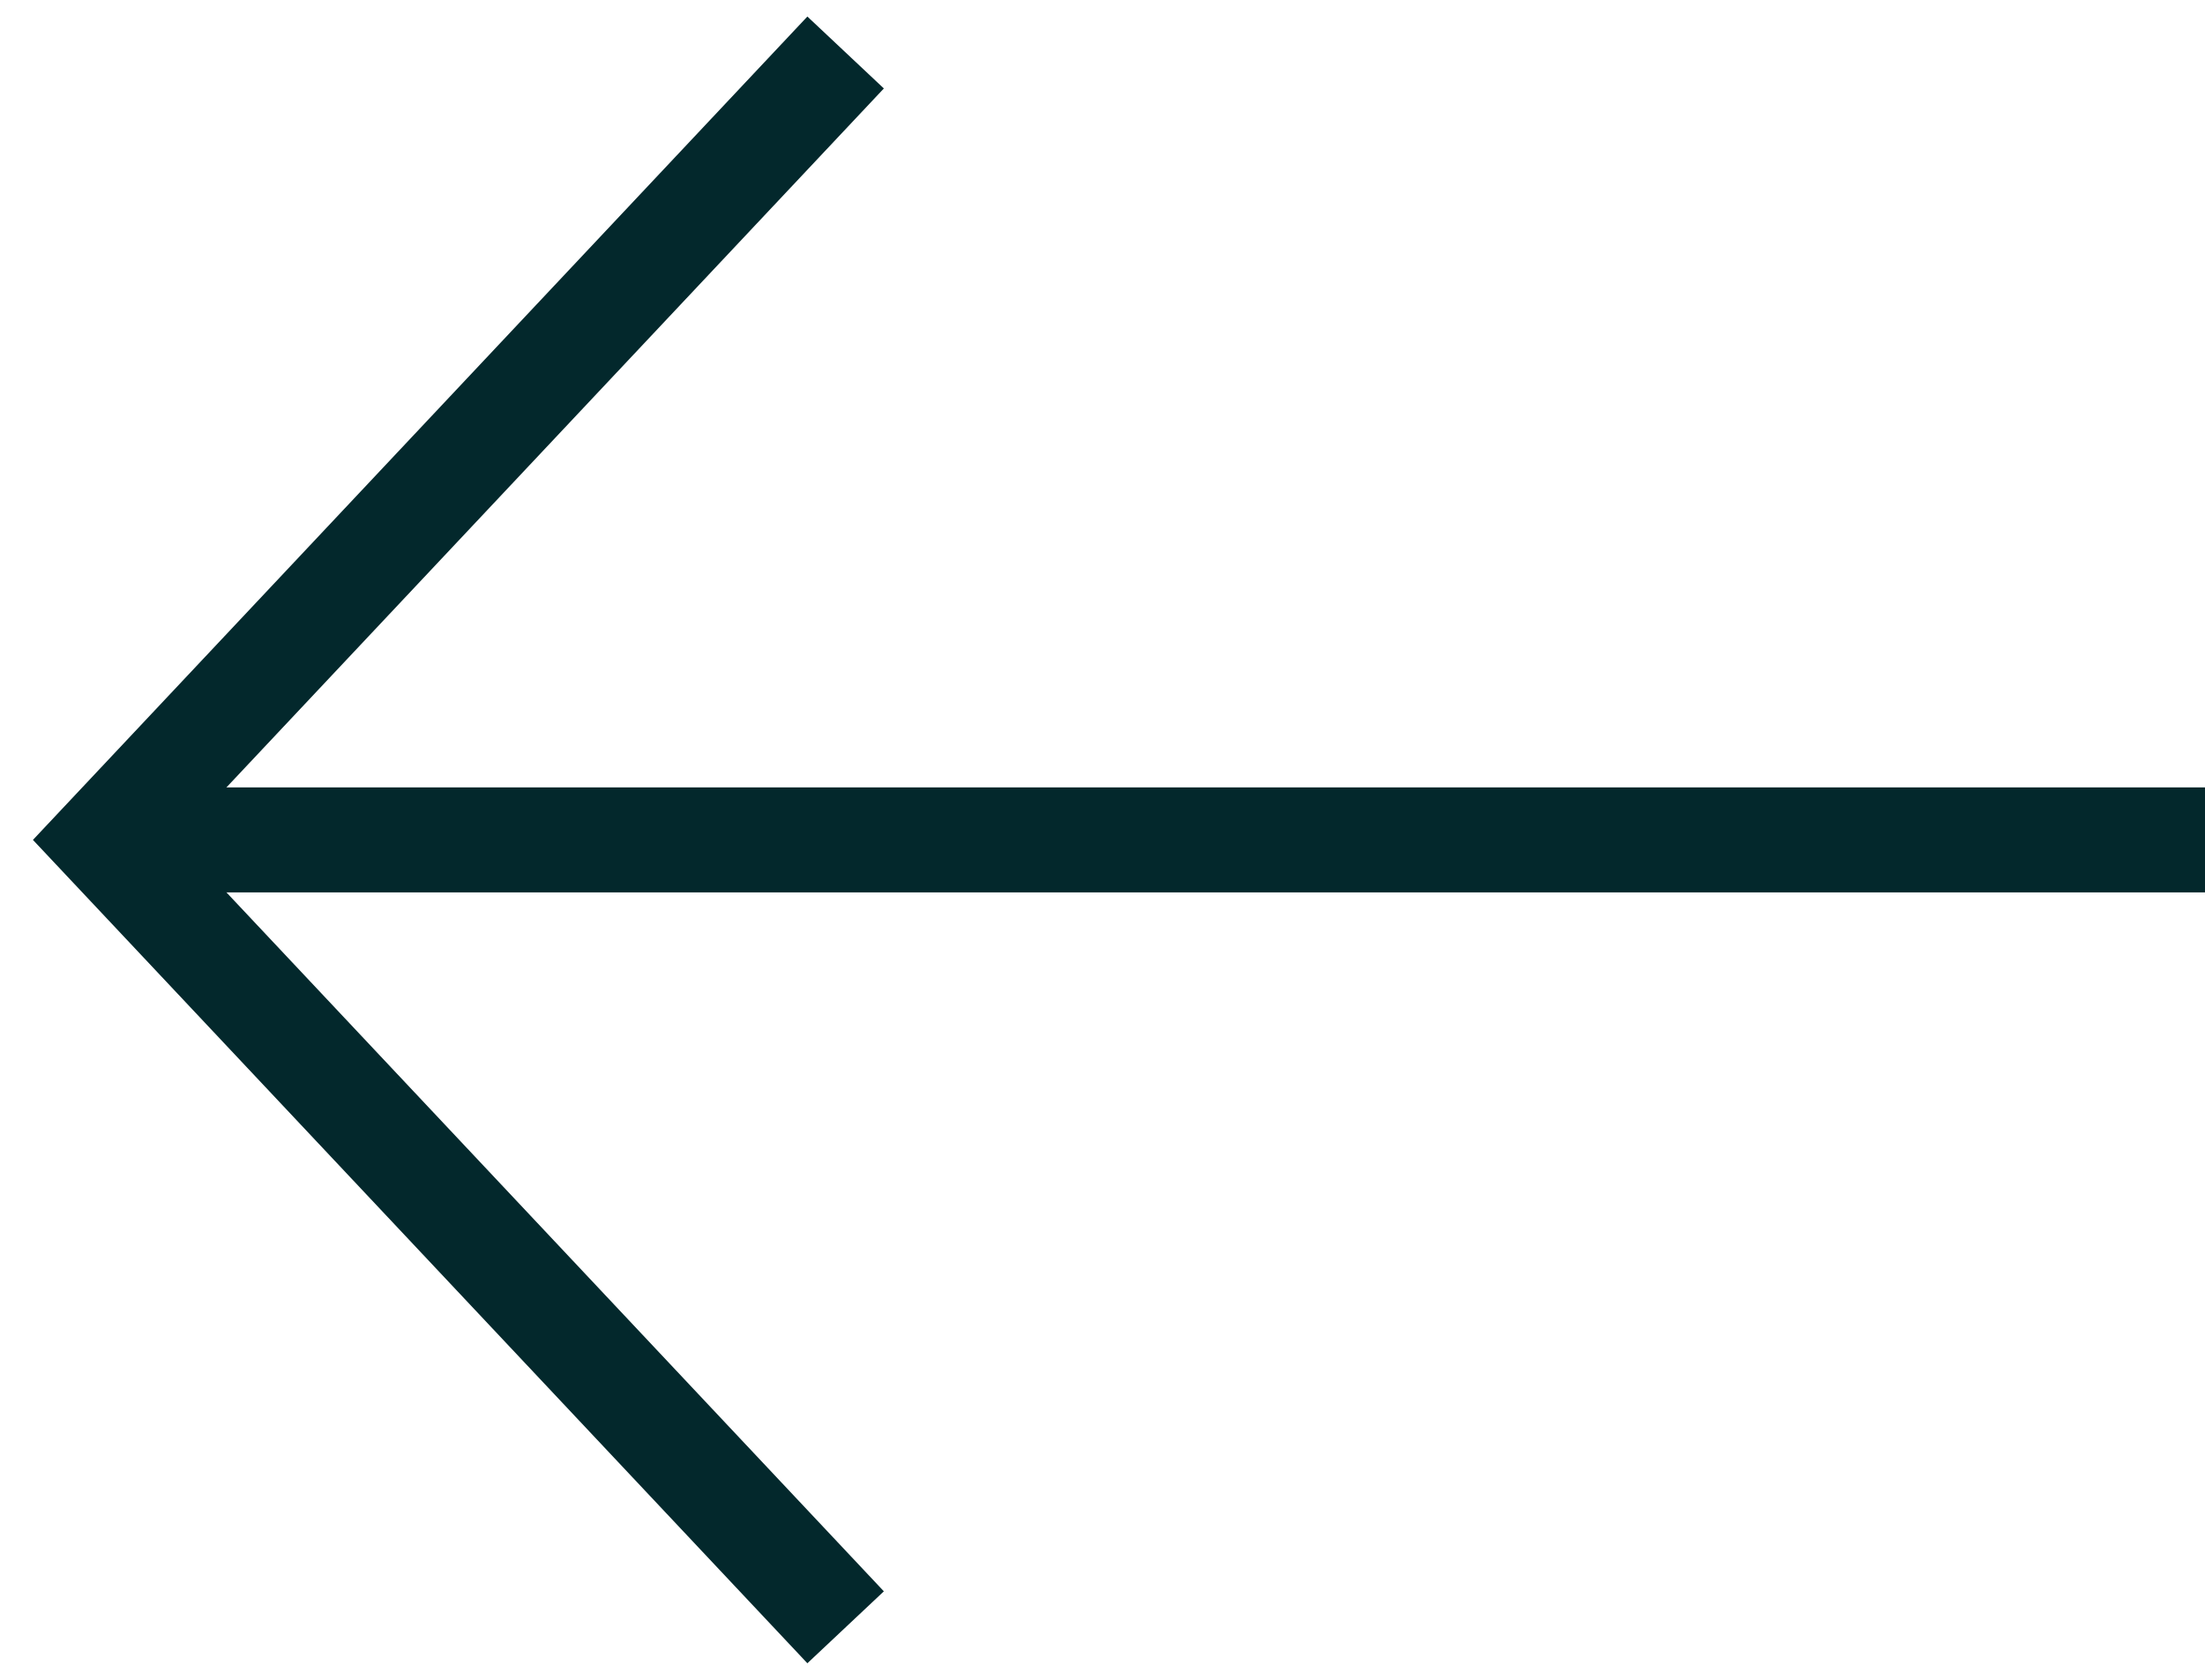
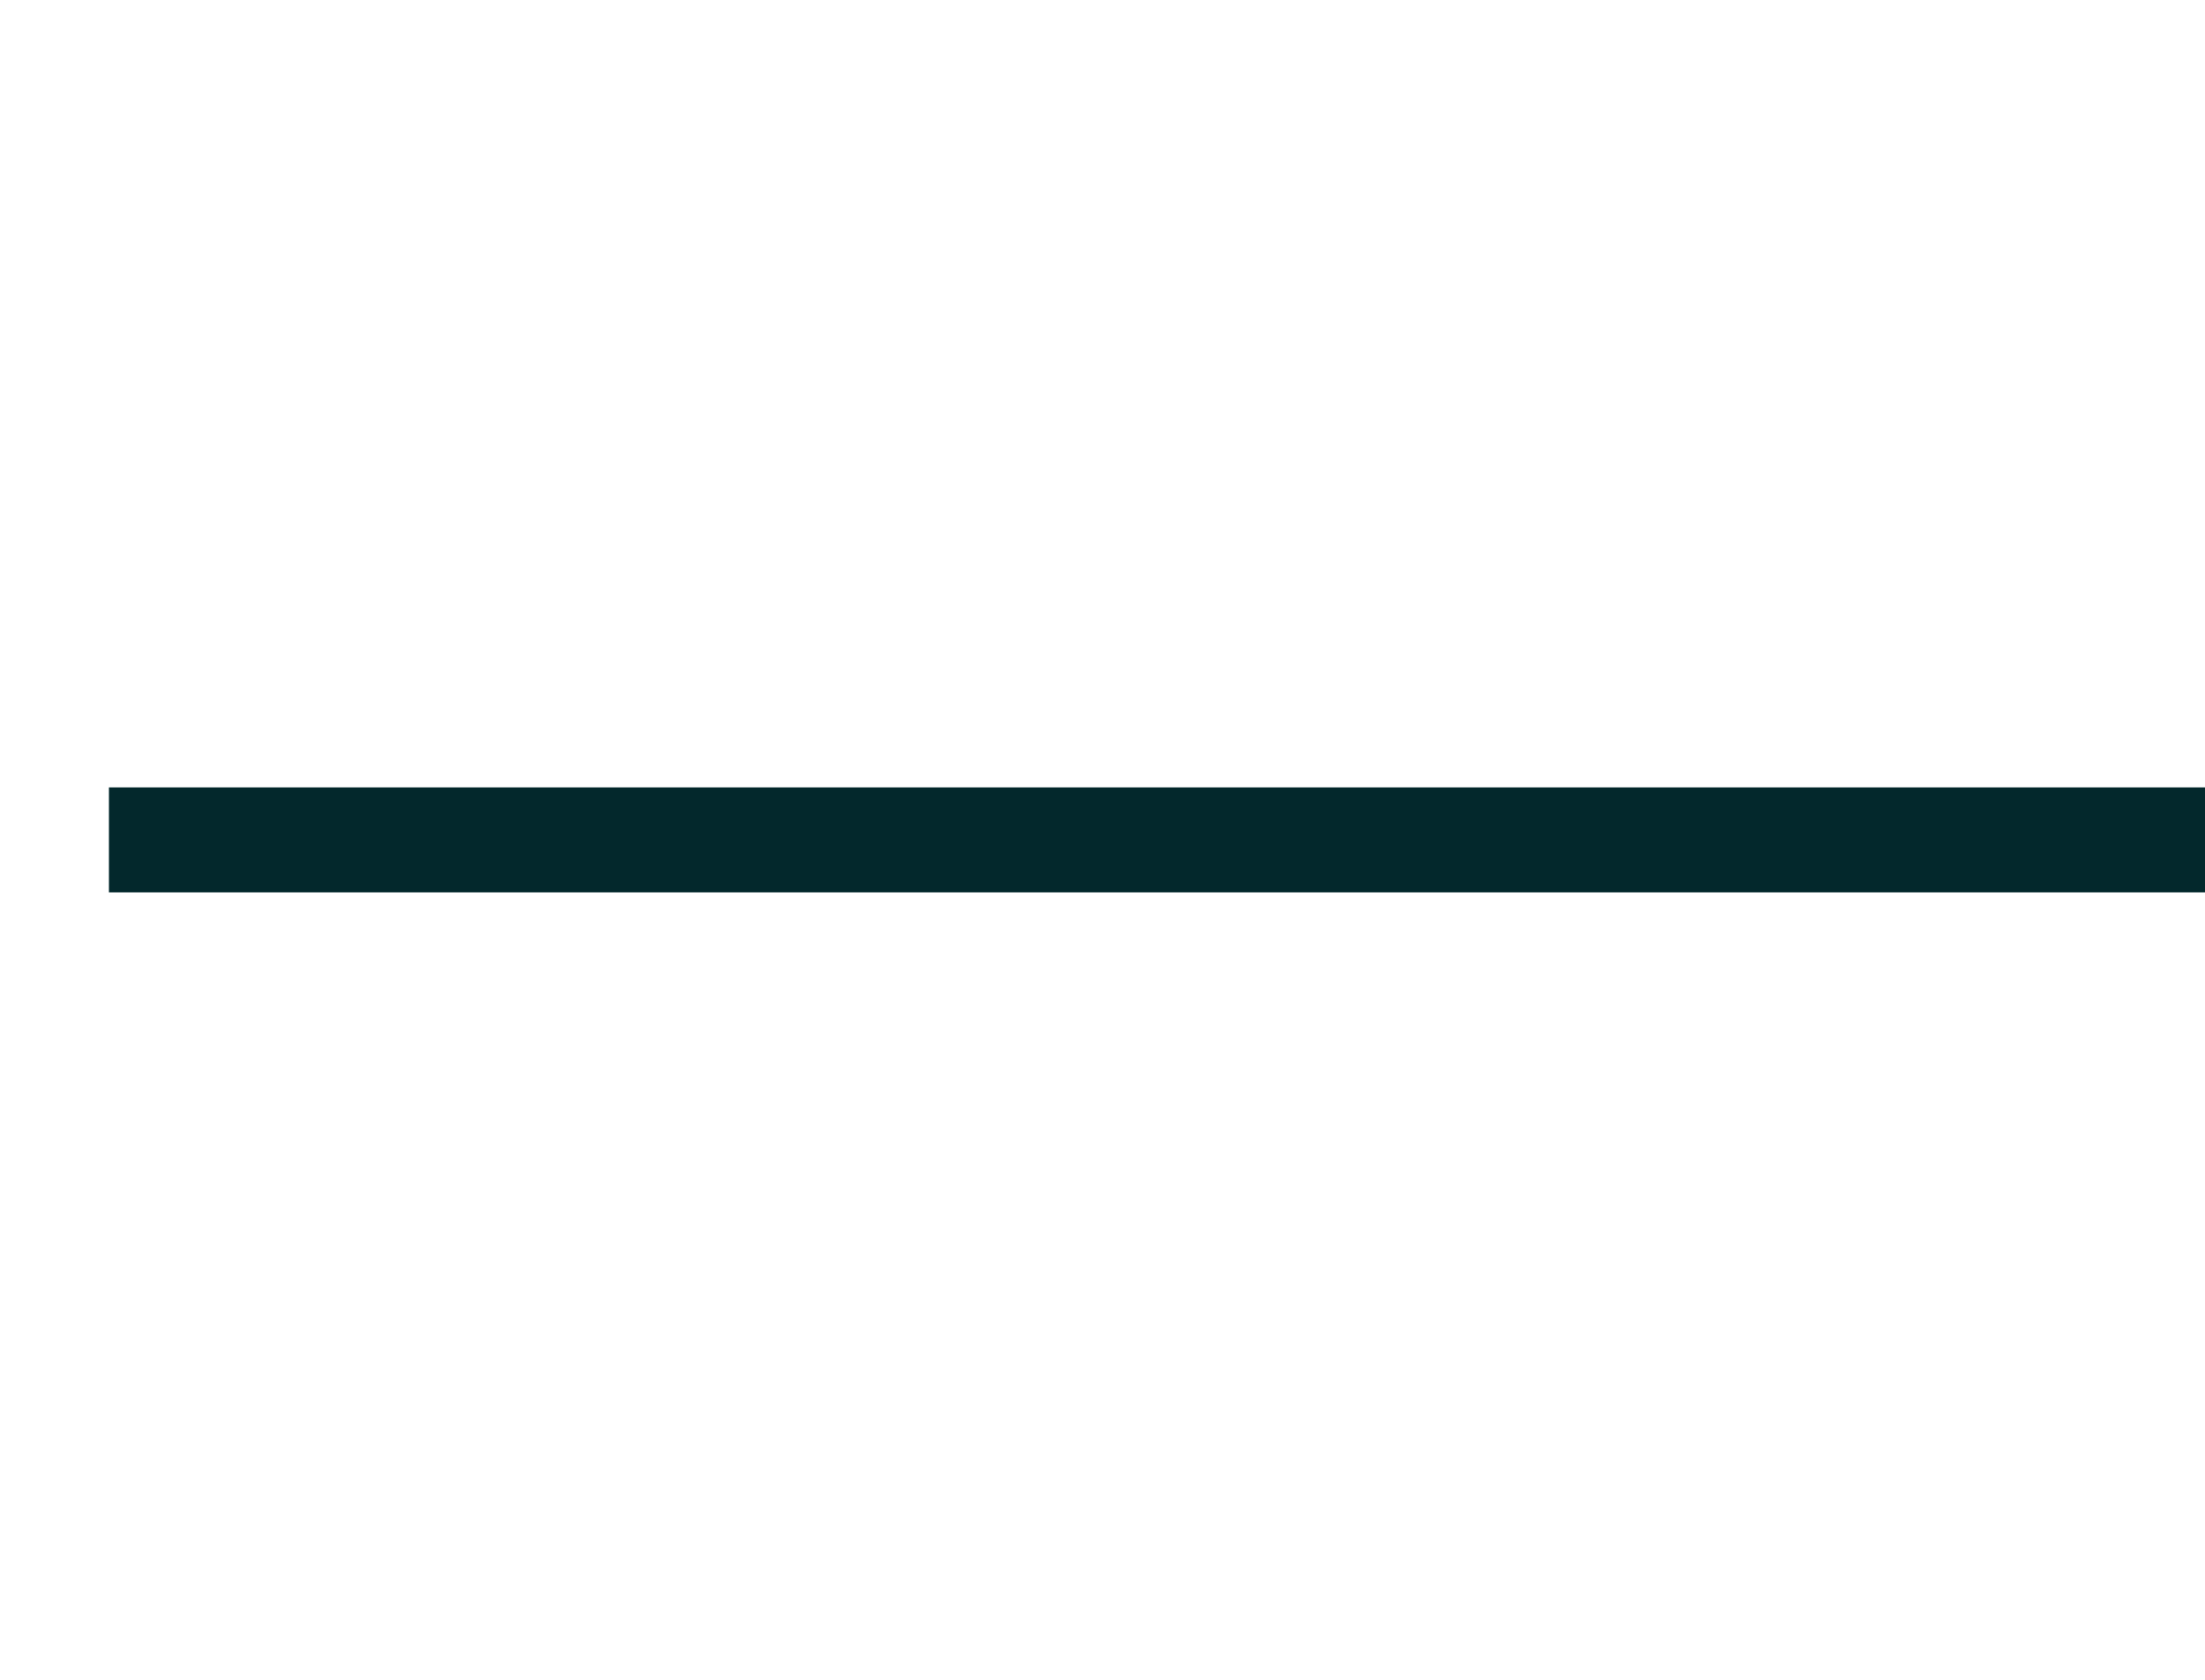
<svg xmlns="http://www.w3.org/2000/svg" width="42" height="32" viewBox="0 0 42 32" fill="none">
-   <path d="M16.107 1L2 16L16.107 31" stroke="#03282C" stroke-width="2" />
  <path d="M2.075 16L42 16" stroke="#03282C" stroke-width="2" />
</svg>